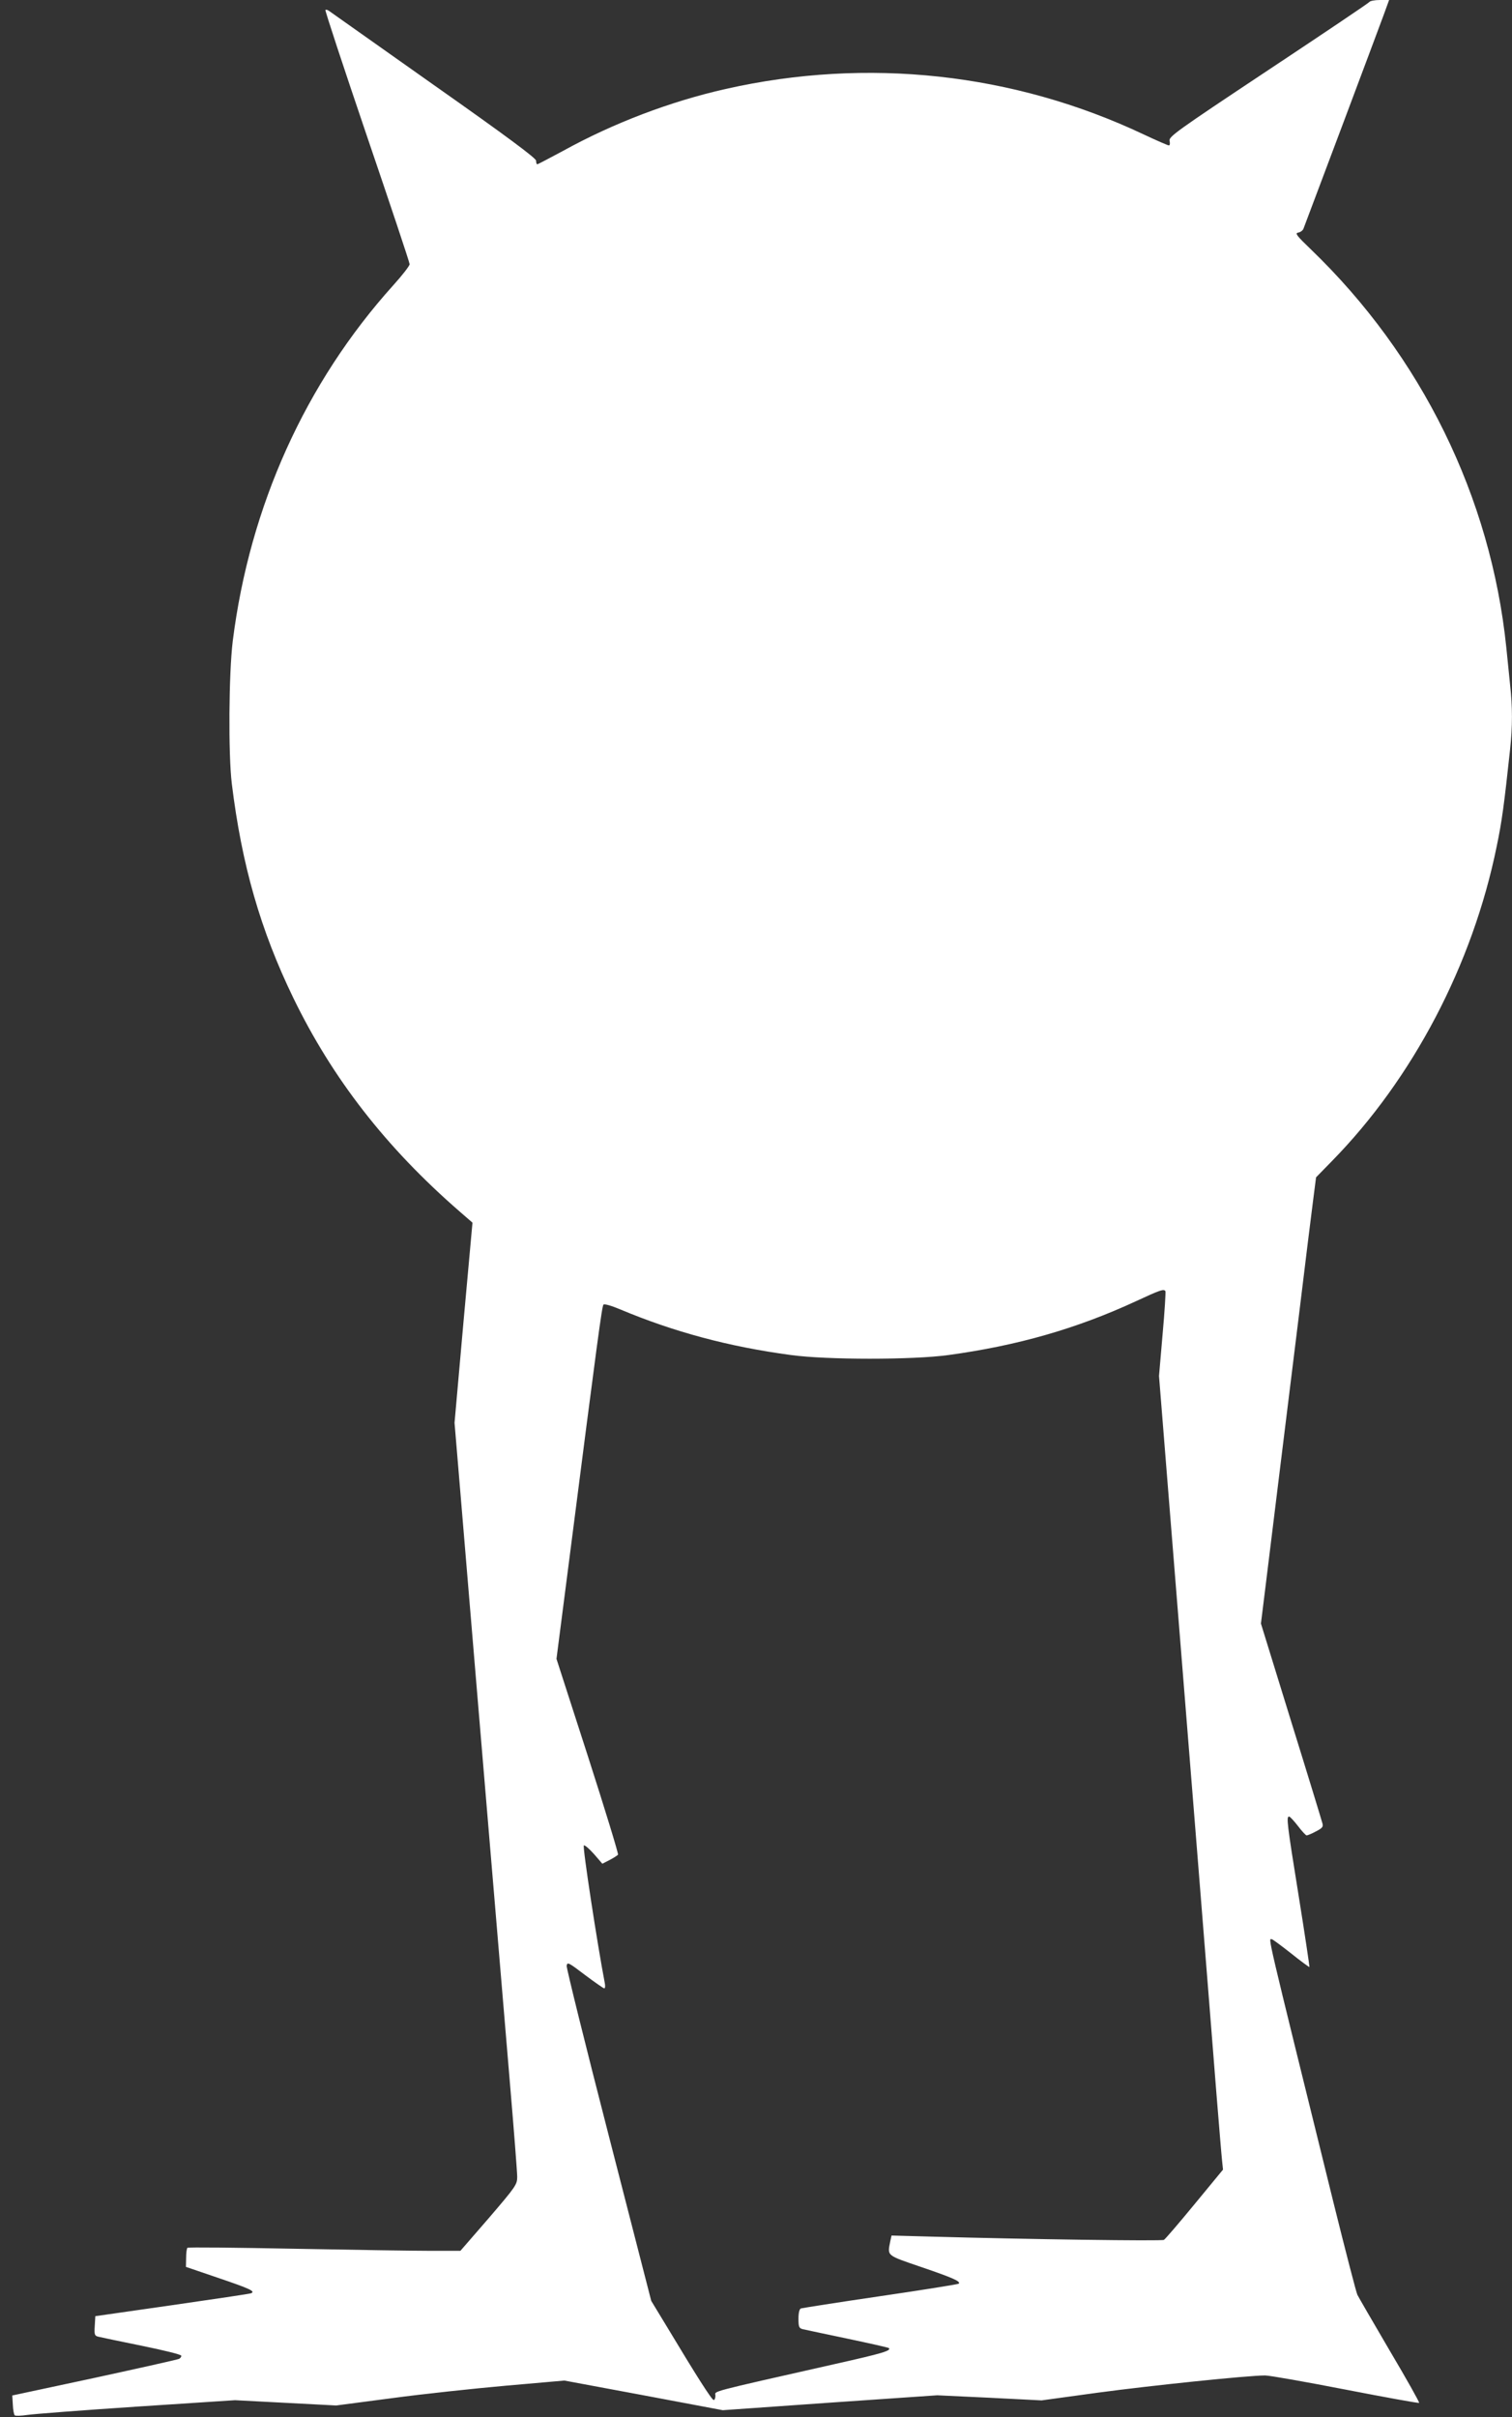
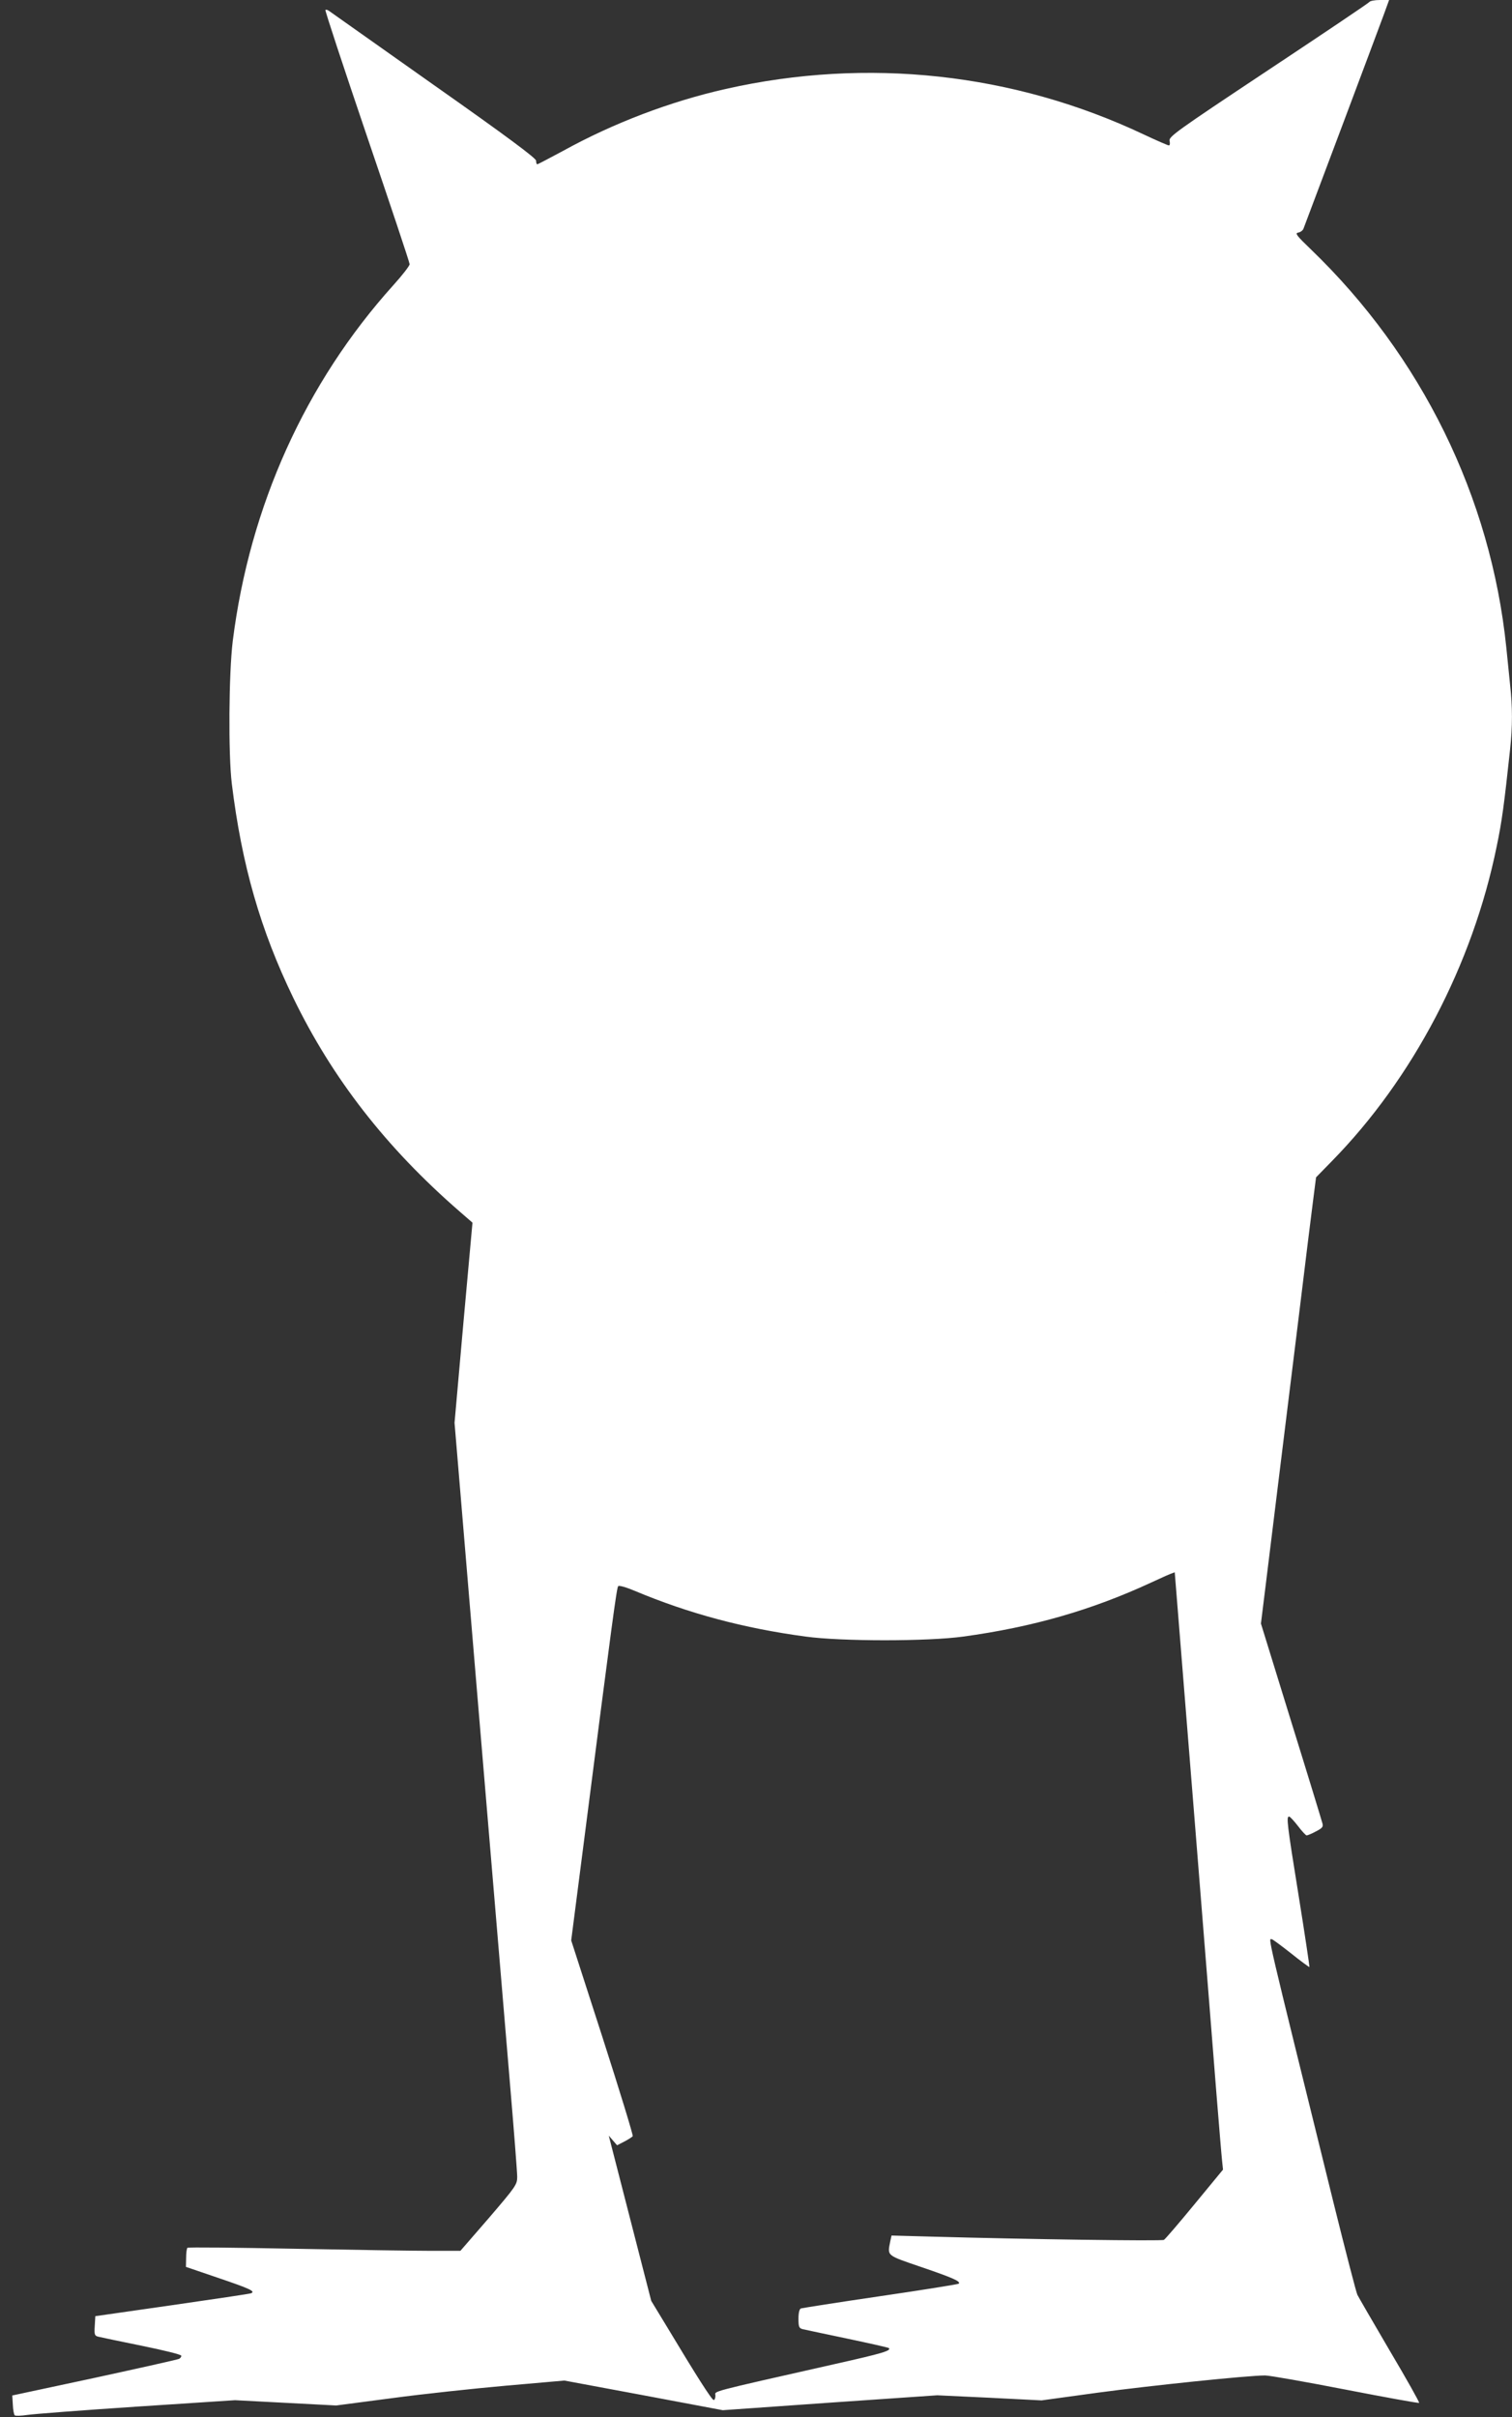
<svg xmlns="http://www.w3.org/2000/svg" version="1.0" width="801pt" height="1280pt" viewBox="0 0 801 1280" preserveAspectRatio="xMidYMid meet">
  <rect x="0" y="0" width="801" height="1280" fill="#333333" stroke="none" />
  <g transform="translate(0,1280) scale(0.1,-0.1)" fill="#ffffff" stroke="none">
-     <path d="M7255 12790 c-4 -6 -245 -168 -536 -361 -491 -326 -528 -353 -523 -375 3 -13 2 -24 -4 -24 -5 0 -65 26 -133 58 -690 326 -1465 410 -2214 241 -293 -66 -594 -180 -864 -329 -71 -38 -131 -70 -135 -70 -3 0 -6 8 -6 19 0 13 -154 128 -542 401 -299 211 -549 388 -556 393 -7 5 -15 7 -18 4 -3 -3 96 -303 220 -668 124 -364 226 -669 226 -678 0 -9 -39 -59 -86 -111 -466 -517 -761 -1170 -851 -1885 -21 -173 -24 -597 -5 -755 53 -432 152 -776 326 -1135 207 -426 490 -791 880 -1130 l69 -60 -48 -530 -47 -530 126 -1505 c70 -828 144 -1716 166 -1975 22 -258 40 -489 40 -513 0 -41 -7 -51 -150 -218 l-151 -174 -157 0 c-86 0 -410 5 -720 11 -309 6 -566 9 -569 5 -4 -4 -7 -28 -7 -54 l-1 -47 170 -58 c171 -58 201 -72 174 -82 -8 -3 -196 -31 -419 -63 l-405 -58 -3 -51 c-3 -48 -1 -53 20 -58 13 -3 116 -25 230 -48 113 -23 207 -46 208 -52 2 -5 -4 -13 -11 -17 -8 -4 -210 -49 -449 -101 l-435 -93 3 -49 c1 -27 6 -52 10 -56 4 -4 34 -3 67 2 33 5 294 25 580 44 l520 34 268 -14 268 -14 297 39 c163 22 435 51 604 66 l308 27 419 -78 420 -79 568 40 568 39 277 -13 276 -14 299 41 c283 38 794 91 885 91 24 0 216 -34 427 -75 212 -41 387 -73 389 -70 3 2 -67 127 -156 277 -88 150 -165 283 -171 295 -6 12 -63 232 -127 490 -365 1479 -345 1393 -326 1393 4 0 50 -34 102 -75 51 -41 95 -73 97 -72 1 2 -24 171 -57 376 -62 384 -66 421 -51 421 5 0 26 -23 47 -50 21 -28 42 -50 46 -50 5 0 27 9 49 21 33 17 40 24 35 42 -3 12 -77 255 -166 541 l-160 518 25 202 c34 279 114 925 180 1461 30 248 62 506 71 575 l16 125 83 85 c430 438 747 1043 874 1668 28 134 39 218 71 514 13 121 13 224 0 341 -5 51 -14 139 -20 197 -82 798 -449 1545 -1036 2110 -74 71 -85 85 -67 88 12 2 24 11 28 20 10 25 392 1042 426 1135 l28 77 -49 0 c-27 0 -52 -5 -55 -10z m-1081 -6828 c2 -4 -4 -107 -15 -228 l-19 -221 50 -624 c77 -957 227 -2827 254 -3174 14 -170 27 -331 30 -357 l5 -48 -150 -182 c-83 -101 -156 -186 -163 -190 -12 -7 -720 3 -1222 17 l-221 6 -7 -32 c-15 -77 -22 -71 165 -135 167 -57 210 -76 198 -88 -3 -3 -189 -33 -415 -66 -225 -33 -415 -63 -421 -65 -8 -3 -13 -23 -13 -54 0 -44 3 -51 23 -56 12 -3 118 -25 236 -50 118 -25 217 -47 220 -50 13 -14 -34 -28 -284 -84 -691 -156 -635 -142 -635 -168 0 -13 -4 -23 -9 -23 -10 0 -88 122 -249 390 l-82 135 -225 875 c-124 481 -224 886 -223 899 3 22 9 19 97 -48 52 -39 98 -71 102 -71 5 0 6 12 3 28 -39 202 -119 724 -111 729 5 3 29 -18 54 -46 l44 -51 39 20 c21 11 41 24 44 28 3 5 -69 240 -160 523 l-166 514 67 520 c152 1185 174 1348 182 1356 5 5 43 -6 88 -25 286 -120 577 -198 905 -242 189 -26 648 -26 835 0 366 50 680 140 995 286 129 60 146 65 154 52z" />
+     <path d="M7255 12790 c-4 -6 -245 -168 -536 -361 -491 -326 -528 -353 -523 -375 3 -13 2 -24 -4 -24 -5 0 -65 26 -133 58 -690 326 -1465 410 -2214 241 -293 -66 -594 -180 -864 -329 -71 -38 -131 -70 -135 -70 -3 0 -6 8 -6 19 0 13 -154 128 -542 401 -299 211 -549 388 -556 393 -7 5 -15 7 -18 4 -3 -3 96 -303 220 -668 124 -364 226 -669 226 -678 0 -9 -39 -59 -86 -111 -466 -517 -761 -1170 -851 -1885 -21 -173 -24 -597 -5 -755 53 -432 152 -776 326 -1135 207 -426 490 -791 880 -1130 l69 -60 -48 -530 -47 -530 126 -1505 c70 -828 144 -1716 166 -1975 22 -258 40 -489 40 -513 0 -41 -7 -51 -150 -218 l-151 -174 -157 0 c-86 0 -410 5 -720 11 -309 6 -566 9 -569 5 -4 -4 -7 -28 -7 -54 l-1 -47 170 -58 c171 -58 201 -72 174 -82 -8 -3 -196 -31 -419 -63 l-405 -58 -3 -51 c-3 -48 -1 -53 20 -58 13 -3 116 -25 230 -48 113 -23 207 -46 208 -52 2 -5 -4 -13 -11 -17 -8 -4 -210 -49 -449 -101 l-435 -93 3 -49 c1 -27 6 -52 10 -56 4 -4 34 -3 67 2 33 5 294 25 580 44 l520 34 268 -14 268 -14 297 39 c163 22 435 51 604 66 l308 27 419 -78 420 -79 568 40 568 39 277 -13 276 -14 299 41 c283 38 794 91 885 91 24 0 216 -34 427 -75 212 -41 387 -73 389 -70 3 2 -67 127 -156 277 -88 150 -165 283 -171 295 -6 12 -63 232 -127 490 -365 1479 -345 1393 -326 1393 4 0 50 -34 102 -75 51 -41 95 -73 97 -72 1 2 -24 171 -57 376 -62 384 -66 421 -51 421 5 0 26 -23 47 -50 21 -28 42 -50 46 -50 5 0 27 9 49 21 33 17 40 24 35 42 -3 12 -77 255 -166 541 l-160 518 25 202 c34 279 114 925 180 1461 30 248 62 506 71 575 l16 125 83 85 c430 438 747 1043 874 1668 28 134 39 218 71 514 13 121 13 224 0 341 -5 51 -14 139 -20 197 -82 798 -449 1545 -1036 2110 -74 71 -85 85 -67 88 12 2 24 11 28 20 10 25 392 1042 426 1135 l28 77 -49 0 c-27 0 -52 -5 -55 -10z m-1081 -6828 c2 -4 -4 -107 -15 -228 l-19 -221 50 -624 c77 -957 227 -2827 254 -3174 14 -170 27 -331 30 -357 l5 -48 -150 -182 c-83 -101 -156 -186 -163 -190 -12 -7 -720 3 -1222 17 l-221 6 -7 -32 c-15 -77 -22 -71 165 -135 167 -57 210 -76 198 -88 -3 -3 -189 -33 -415 -66 -225 -33 -415 -63 -421 -65 -8 -3 -13 -23 -13 -54 0 -44 3 -51 23 -56 12 -3 118 -25 236 -50 118 -25 217 -47 220 -50 13 -14 -34 -28 -284 -84 -691 -156 -635 -142 -635 -168 0 -13 -4 -23 -9 -23 -10 0 -88 122 -249 390 l-82 135 -225 875 l44 -51 39 20 c21 11 41 24 44 28 3 5 -69 240 -160 523 l-166 514 67 520 c152 1185 174 1348 182 1356 5 5 43 -6 88 -25 286 -120 577 -198 905 -242 189 -26 648 -26 835 0 366 50 680 140 995 286 129 60 146 65 154 52z" />
  </g>
</svg>